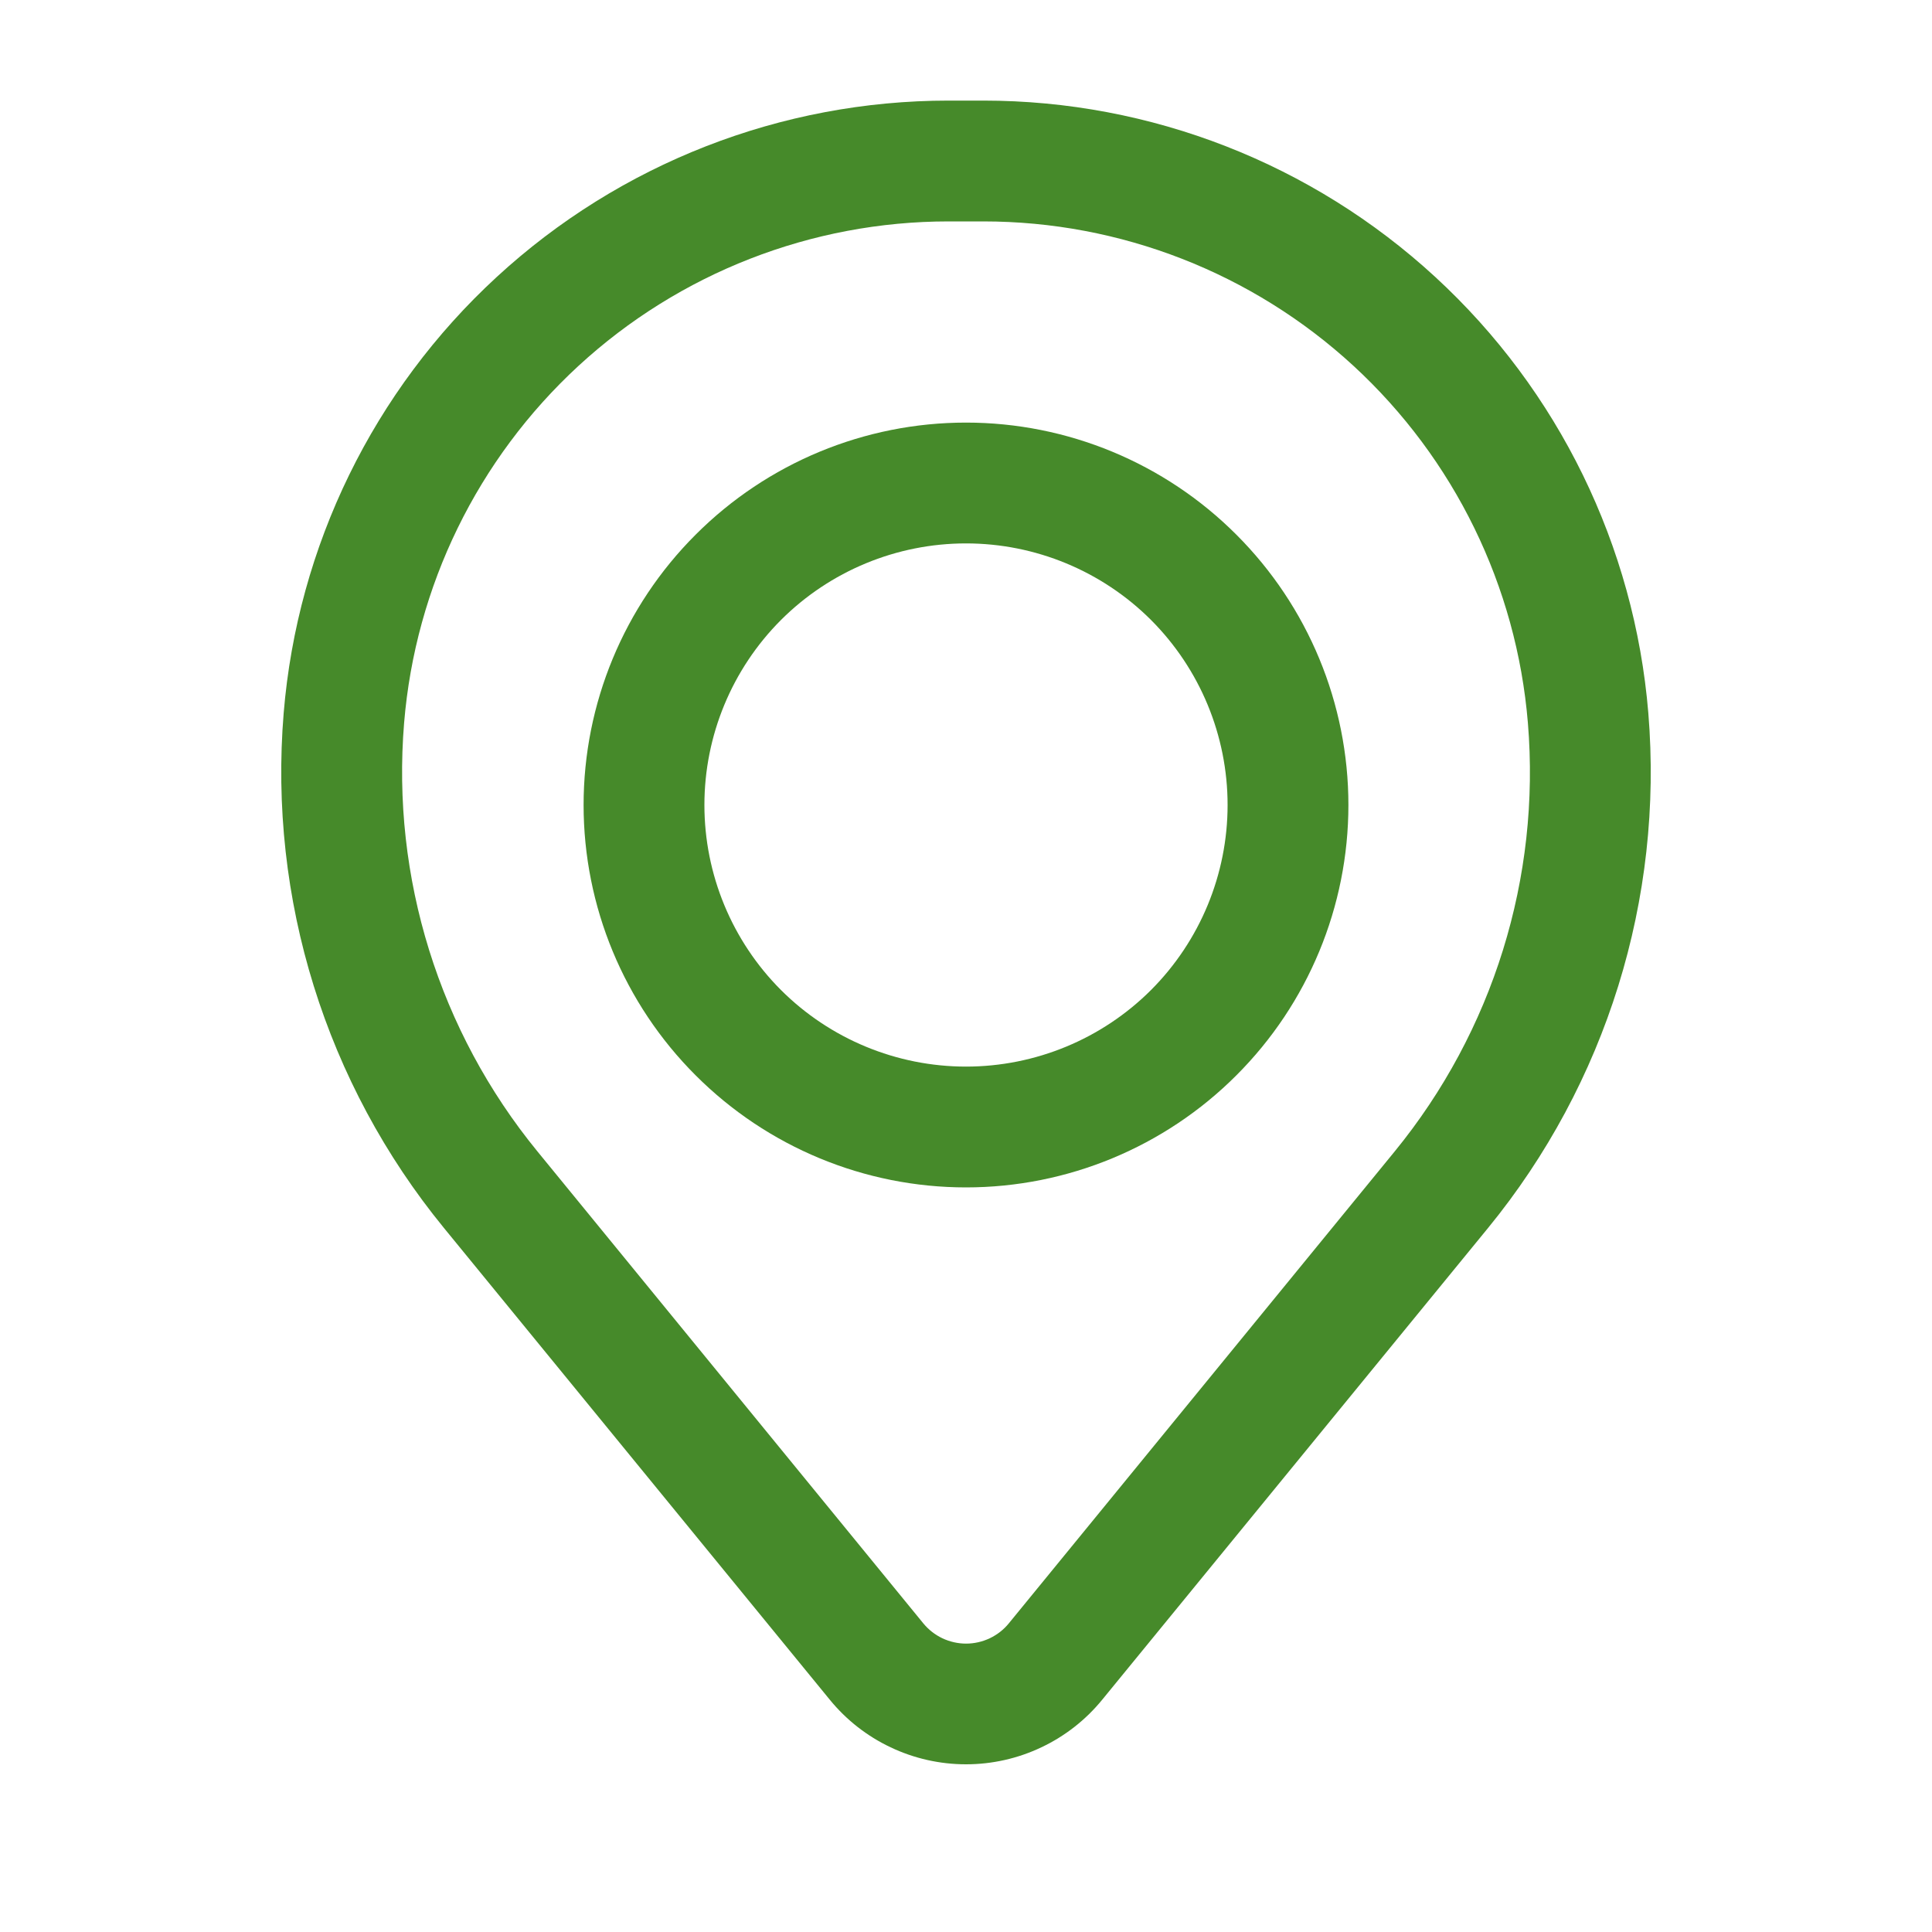
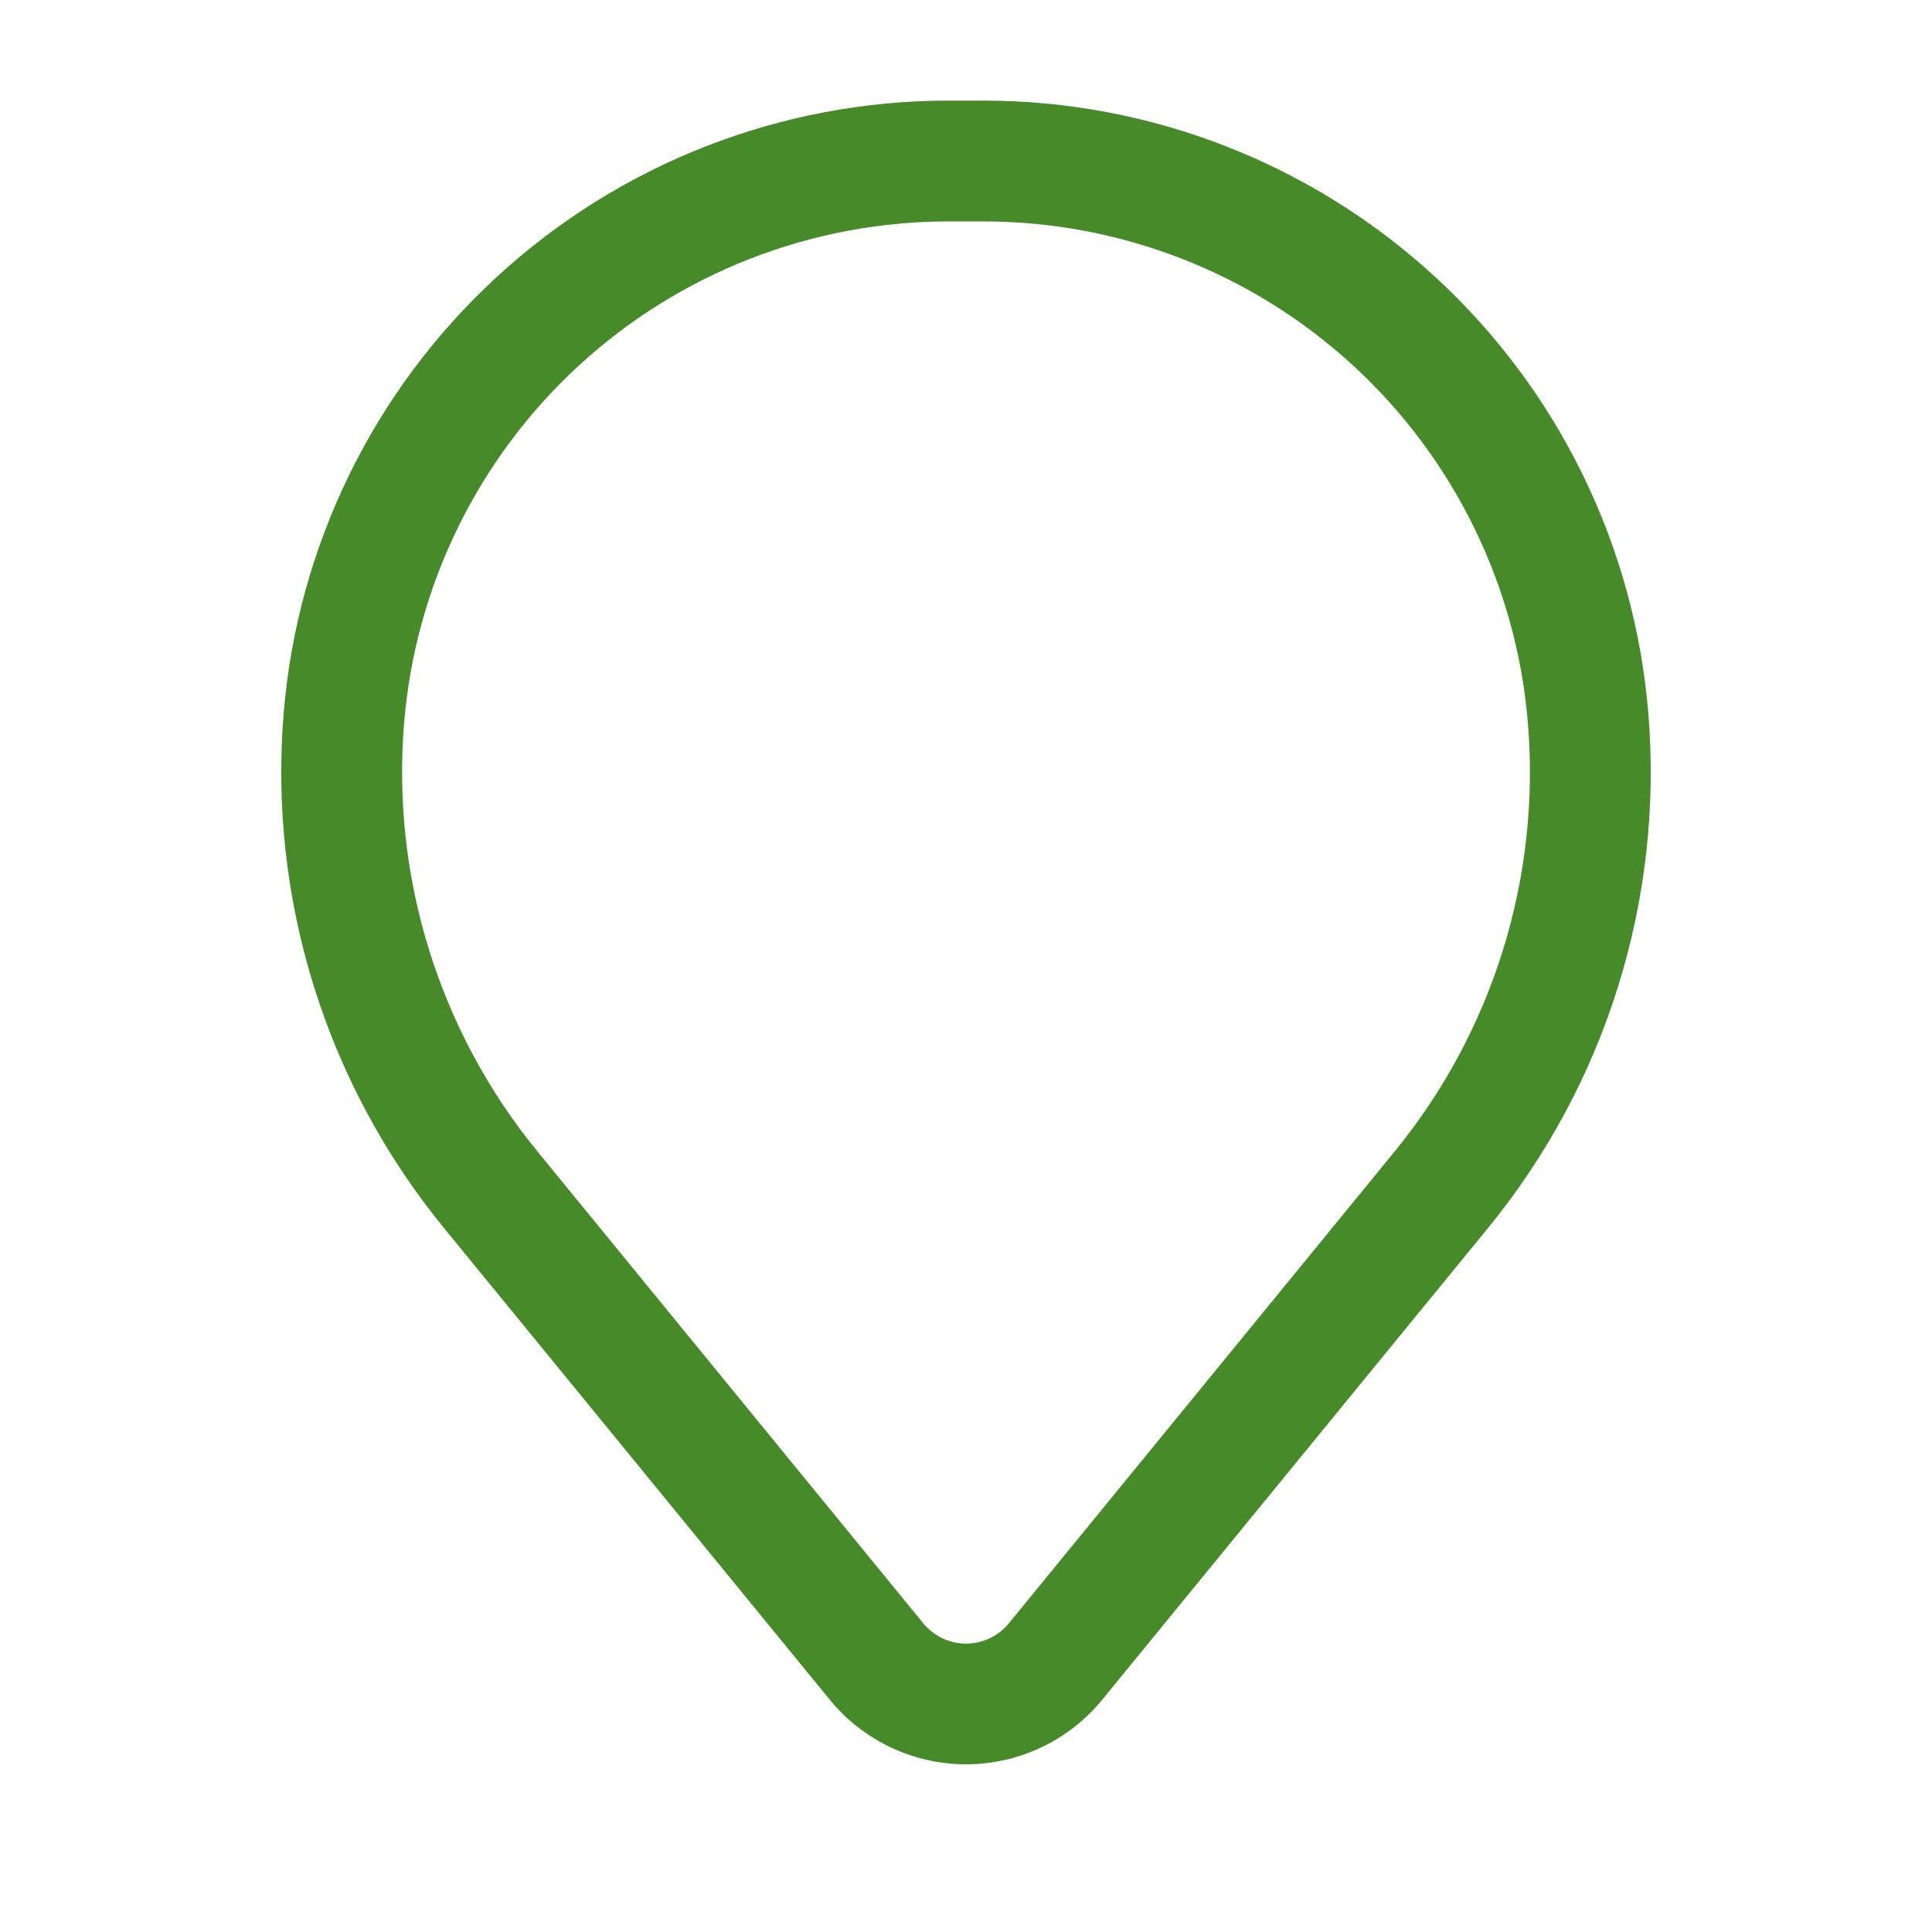
<svg xmlns="http://www.w3.org/2000/svg" width="30" height="30" viewBox="0 0 30 30" fill="none">
-   <path fill-rule="evenodd" clip-rule="evenodd" d="M9.062 12.5C9.062 10.925 9.688 9.415 10.802 8.302C11.915 7.188 13.425 6.562 15 6.562C16.575 6.562 18.085 7.188 19.198 8.302C20.312 9.415 20.938 10.925 20.938 12.5C20.938 14.075 20.312 15.585 19.198 16.698C18.085 17.812 16.575 18.438 15 18.438C13.425 18.438 11.915 17.812 10.802 16.698C9.688 15.585 9.062 14.075 9.062 12.5ZM15 8.438C13.923 8.438 12.889 8.866 12.127 9.627C11.366 10.389 10.938 11.423 10.938 12.5C10.938 13.577 11.366 14.611 12.127 15.373C12.889 16.134 13.923 16.562 15 16.562C16.077 16.562 17.111 16.134 17.873 15.373C18.634 14.611 19.062 13.577 19.062 12.5C19.062 11.423 18.634 10.389 17.873 9.627C17.111 8.866 16.077 8.438 15 8.438Z" fill="#468A2A" />
  <path fill-rule="evenodd" clip-rule="evenodd" d="M4.405 11.071C4.619 8.48 5.799 6.063 7.712 4.302C9.624 2.54 12.13 1.562 14.73 1.562H15.27C17.87 1.562 20.375 2.54 22.288 4.302C24.201 6.063 25.381 8.48 25.595 11.071C25.833 13.958 24.941 16.824 23.108 19.066L17.116 26.392C16.86 26.706 16.537 26.959 16.171 27.132C15.805 27.306 15.405 27.396 15 27.396C14.595 27.396 14.195 27.306 13.829 27.132C13.463 26.959 13.14 26.706 12.884 26.392L6.892 19.066C5.059 16.824 4.167 13.958 4.405 11.071ZM14.73 3.438C12.601 3.438 10.549 4.239 8.983 5.681C7.417 7.124 6.45 9.103 6.275 11.225C6.077 13.627 6.819 16.013 8.345 17.879L14.336 25.206C14.417 25.305 14.518 25.384 14.633 25.439C14.748 25.493 14.874 25.522 15.001 25.522C15.129 25.522 15.254 25.493 15.369 25.439C15.484 25.384 15.586 25.305 15.666 25.206L21.657 17.879C23.183 16.012 23.924 13.627 23.725 11.225C23.55 9.103 22.583 7.124 21.017 5.681C19.45 4.238 17.398 3.438 15.269 3.438H14.73Z" fill="#468A2A" />
</svg>